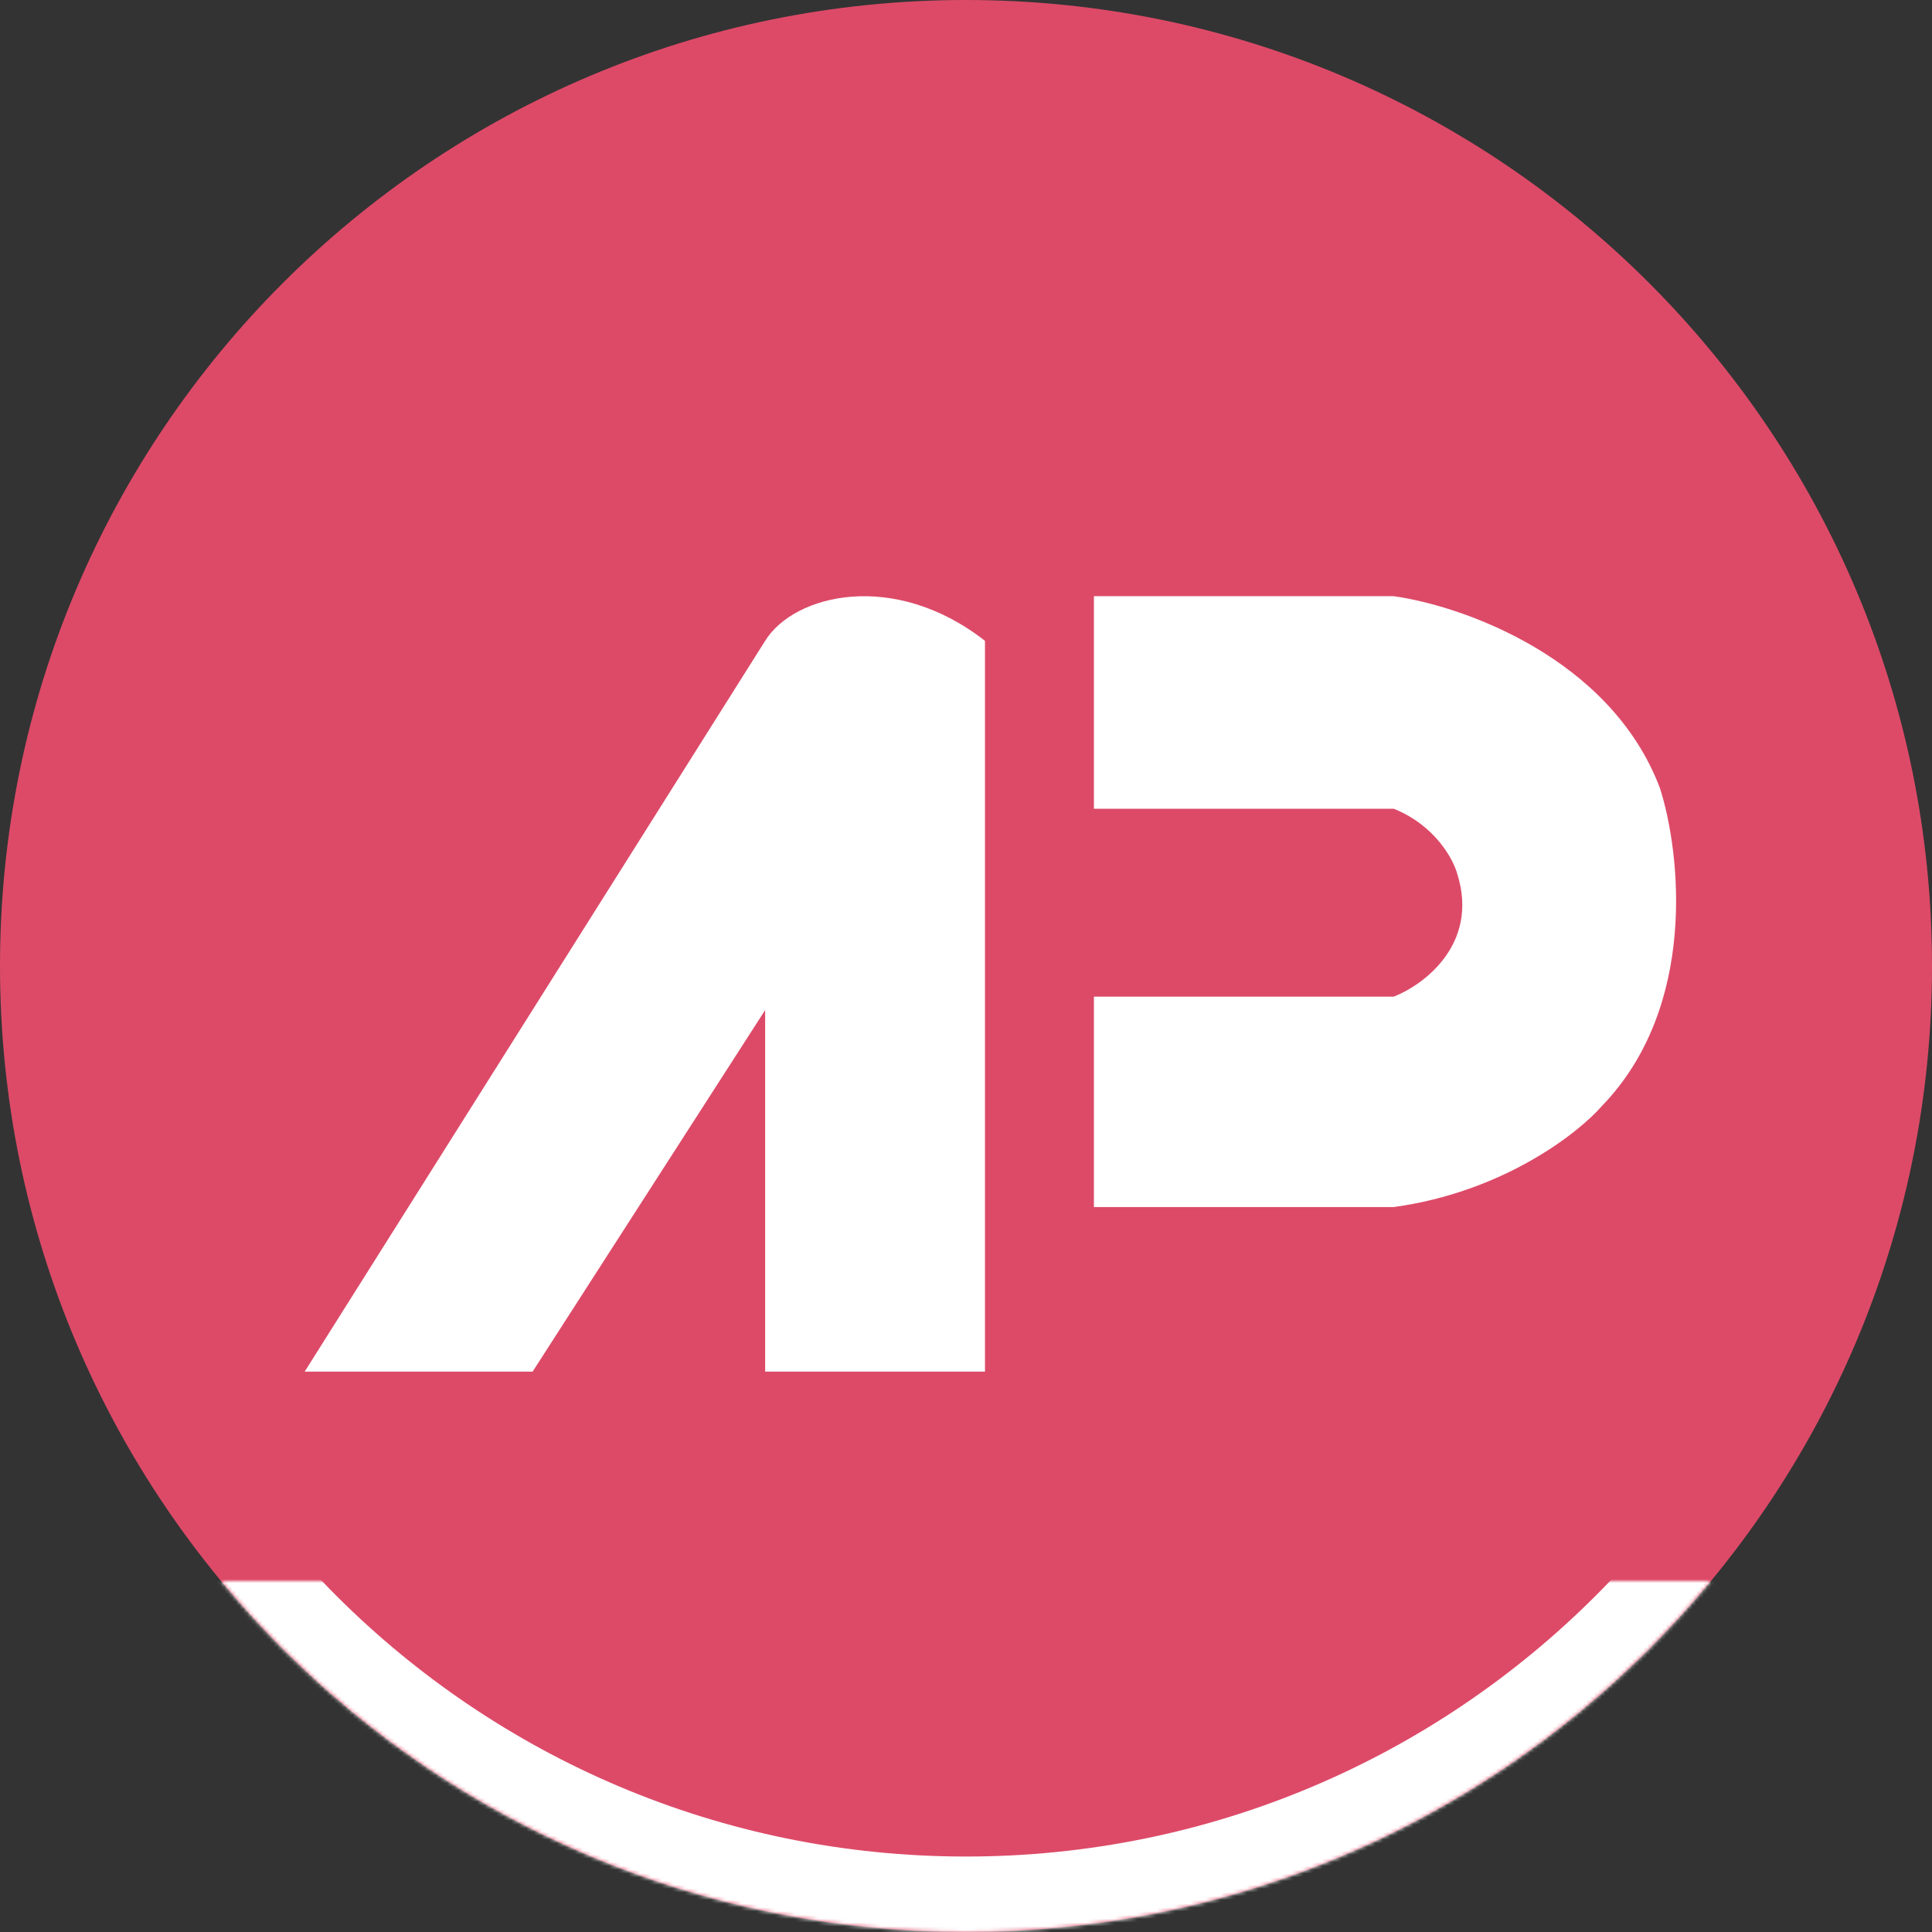
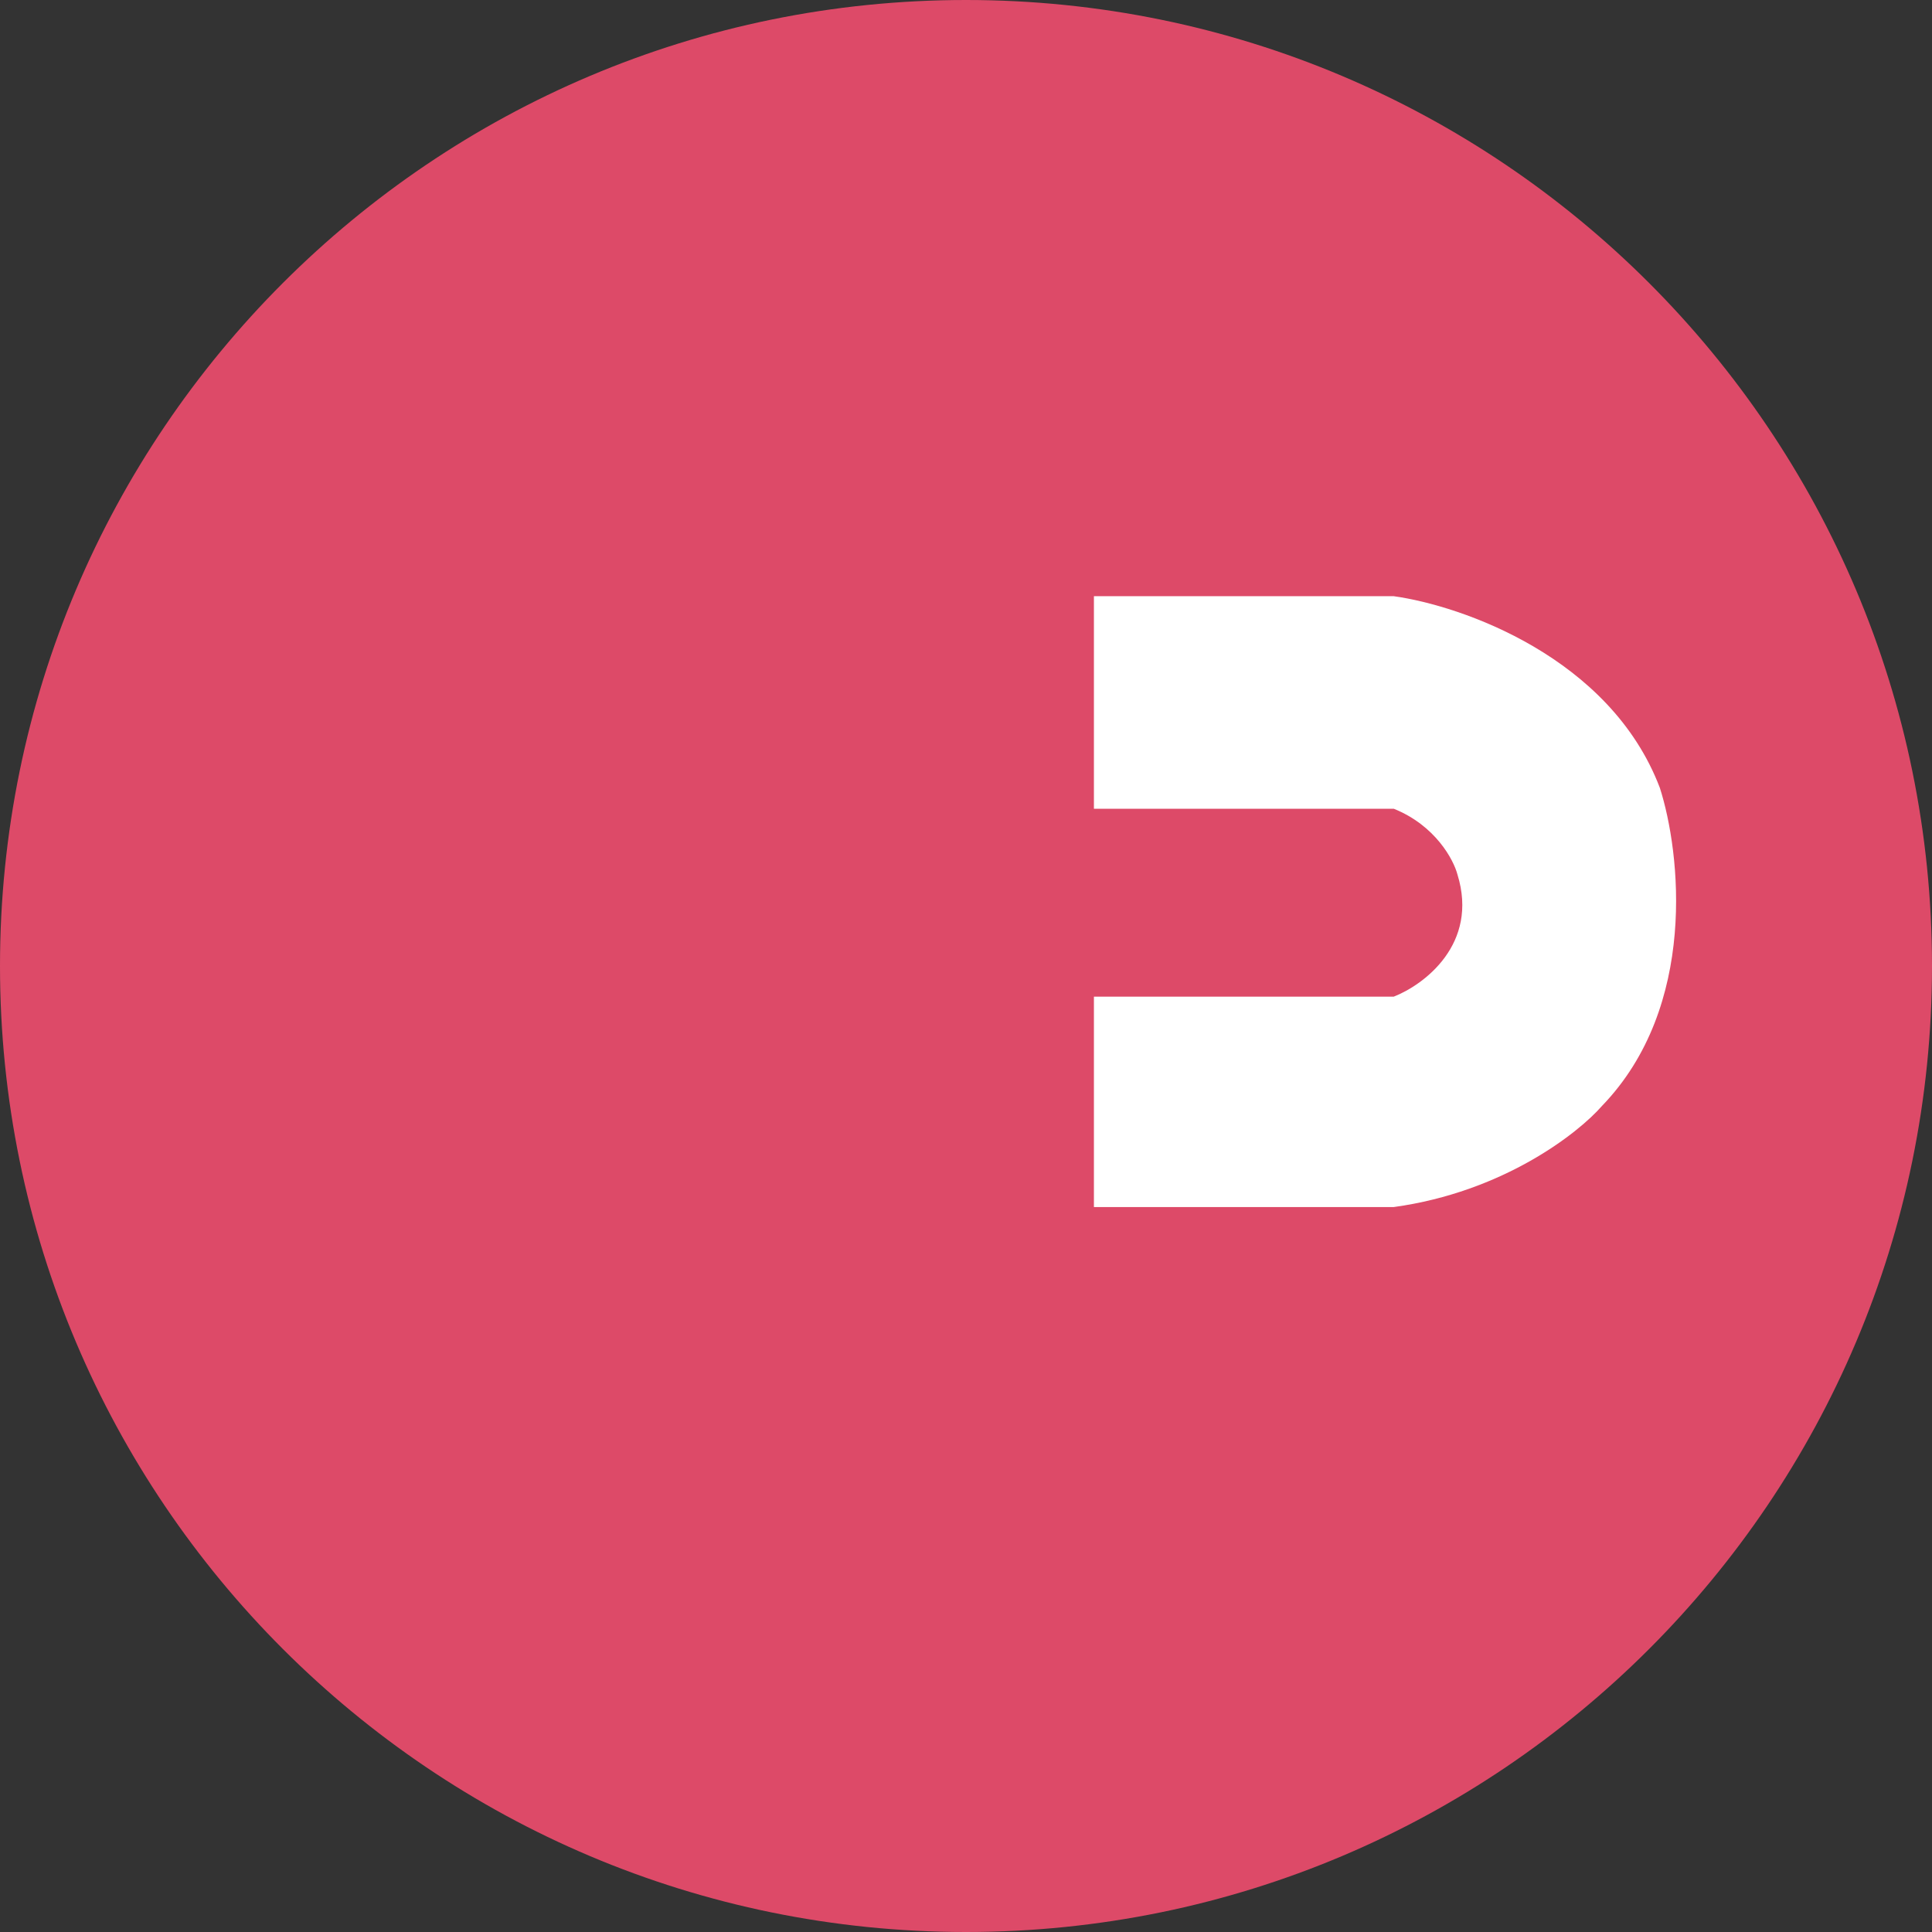
<svg xmlns="http://www.w3.org/2000/svg" xmlns:ns1="http://www.figma.com/figma/ns" xmlns:xlink="http://www.w3.org/1999/xlink" width="300" height="300" viewBox="0 0 300 300">
  <rect x="0" y="0" width="300" height="300" fill="#333333" stroke="none" />
  <svg height="300" width="300" viewBox="0 0 512 512">
    <g style="mix-blend-mode:normal" ns1:type="symbol">
      <g style="isolation:isolate;mix-blend-mode:normal" ns1:type="ellipse" transform="translate(-837 419)">
        <use style="mix-blend-mode:normal" xlink:href="#a" fill="#DD4A68" transform="translate(837 -419)" />
        <mask id="b">
          <use xlink:href="#a" transform="translate(837 -419)" fill="#fff" />
        </mask>
        <g mask="url(#b)">
          <use style="mix-blend-mode:normal" xlink:href="#c" transform="translate(837 -419)" fill="#FFF" />
        </g>
      </g>
      <use style="mix-blend-mode:normal" xlink:href="#d" transform="translate(289.9 158)" fill="#FFF" ns1:type="vector" />
      <use style="mix-blend-mode:normal" xlink:href="#e" transform="translate(80.74 158)" fill="#FFF" ns1:type="vector" />
    </g>
    <defs>
      <path id="a" d="M512 256c0 141.38-114.62 256-256 256S0 397.38 0 256 114.62 0 256 0s256 114.62 256 256z" />
-       <path id="c" d="M492 256c0 130.34-105.66 236-236 236v40c152.43 0 276-123.57 276-276h-40zM256 492C125.66 492 20 386.34 20 256h-40c0 152.43 123.57 276 276 276v-40zM20 256C20 125.66 125.66 20 256 20v-40C103.57-20-20 103.57-20 256h40zM256 20c130.34 0 236 105.66 236 236h40c0-152.43-123.57-276-276-276v40z" />
      <path id="d" d="M79.461 0H0v56.324h79.461c11.011 4.426 15.845 13.478 16.886 17.45C102.02 92.161 87.455 103 79.461 106.12H0v55.76h79.461c28.949-3.98 48.859-19.53 55.199-26.82 25.43-26.33 20.81-67.15 15.32-84.269C136.82 16.174 97.482 2.506 79.461 0z" />
-       <path id="e" d="M122.03 11.834L0 205.494h60.407l61.623-95.81v95.81h58.26V11.834c-24.07-18.837-50.6-12.386-58.26.004z" />
    </defs>
  </svg>
</svg>